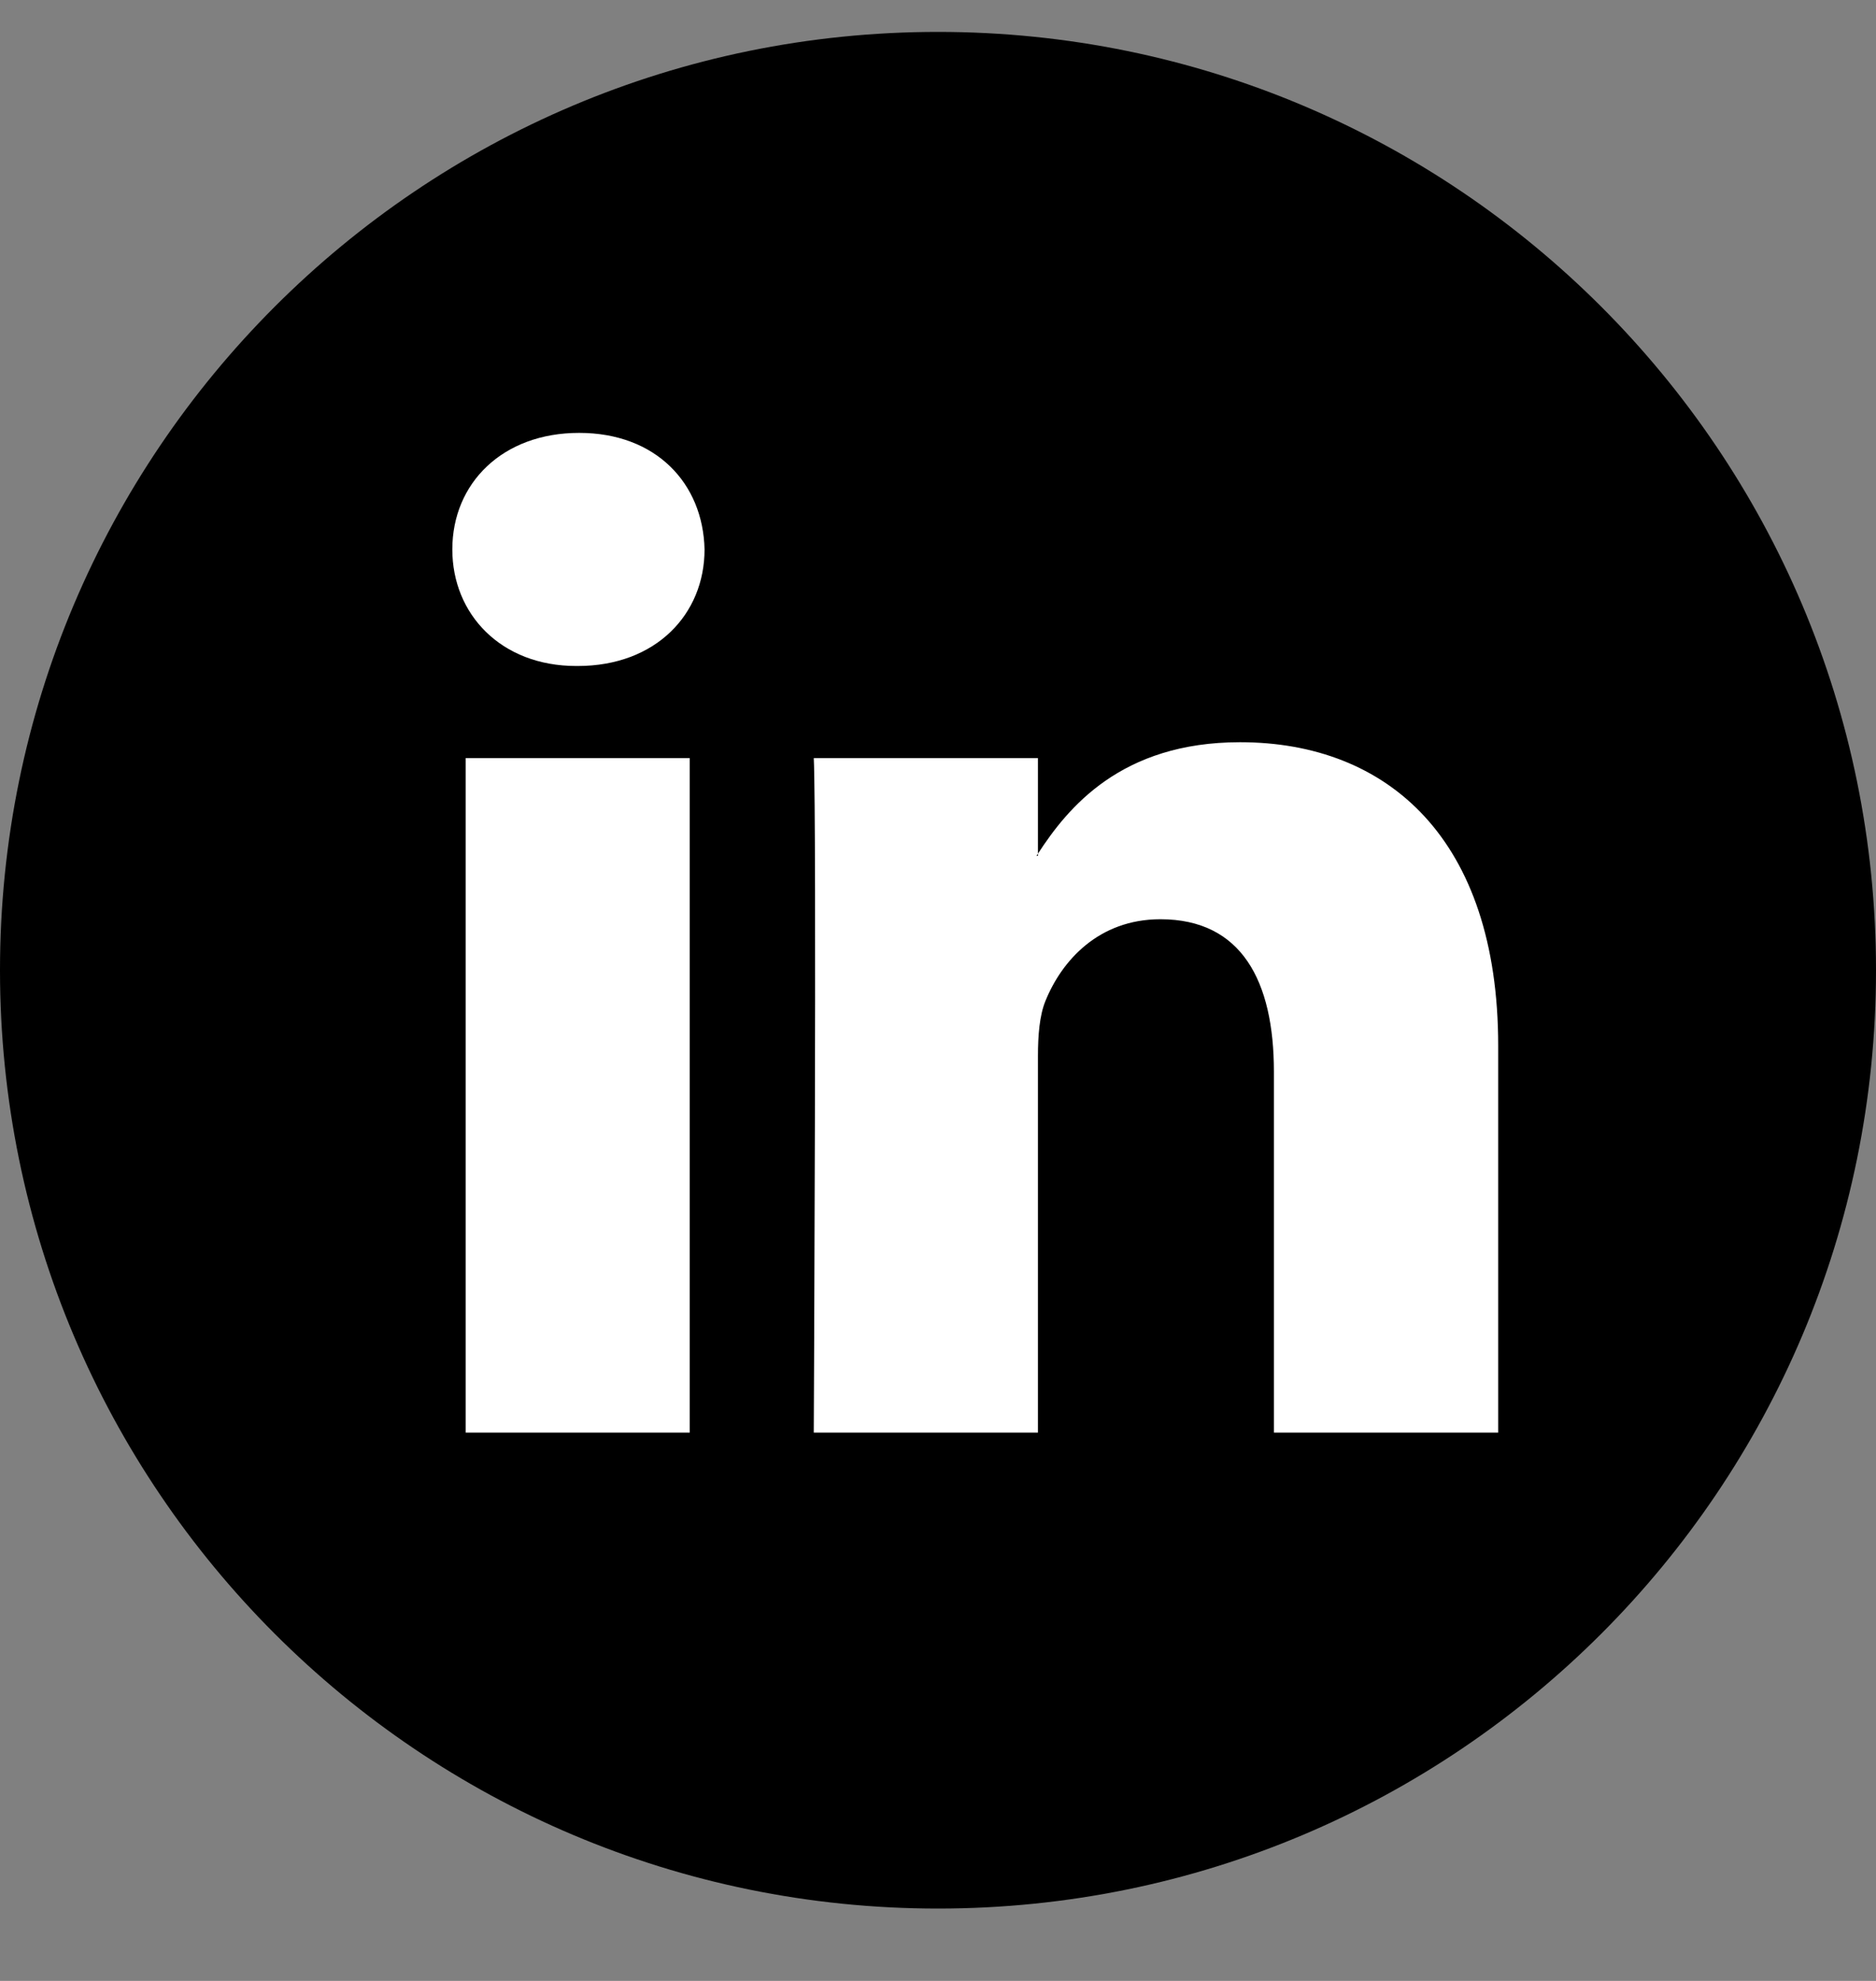
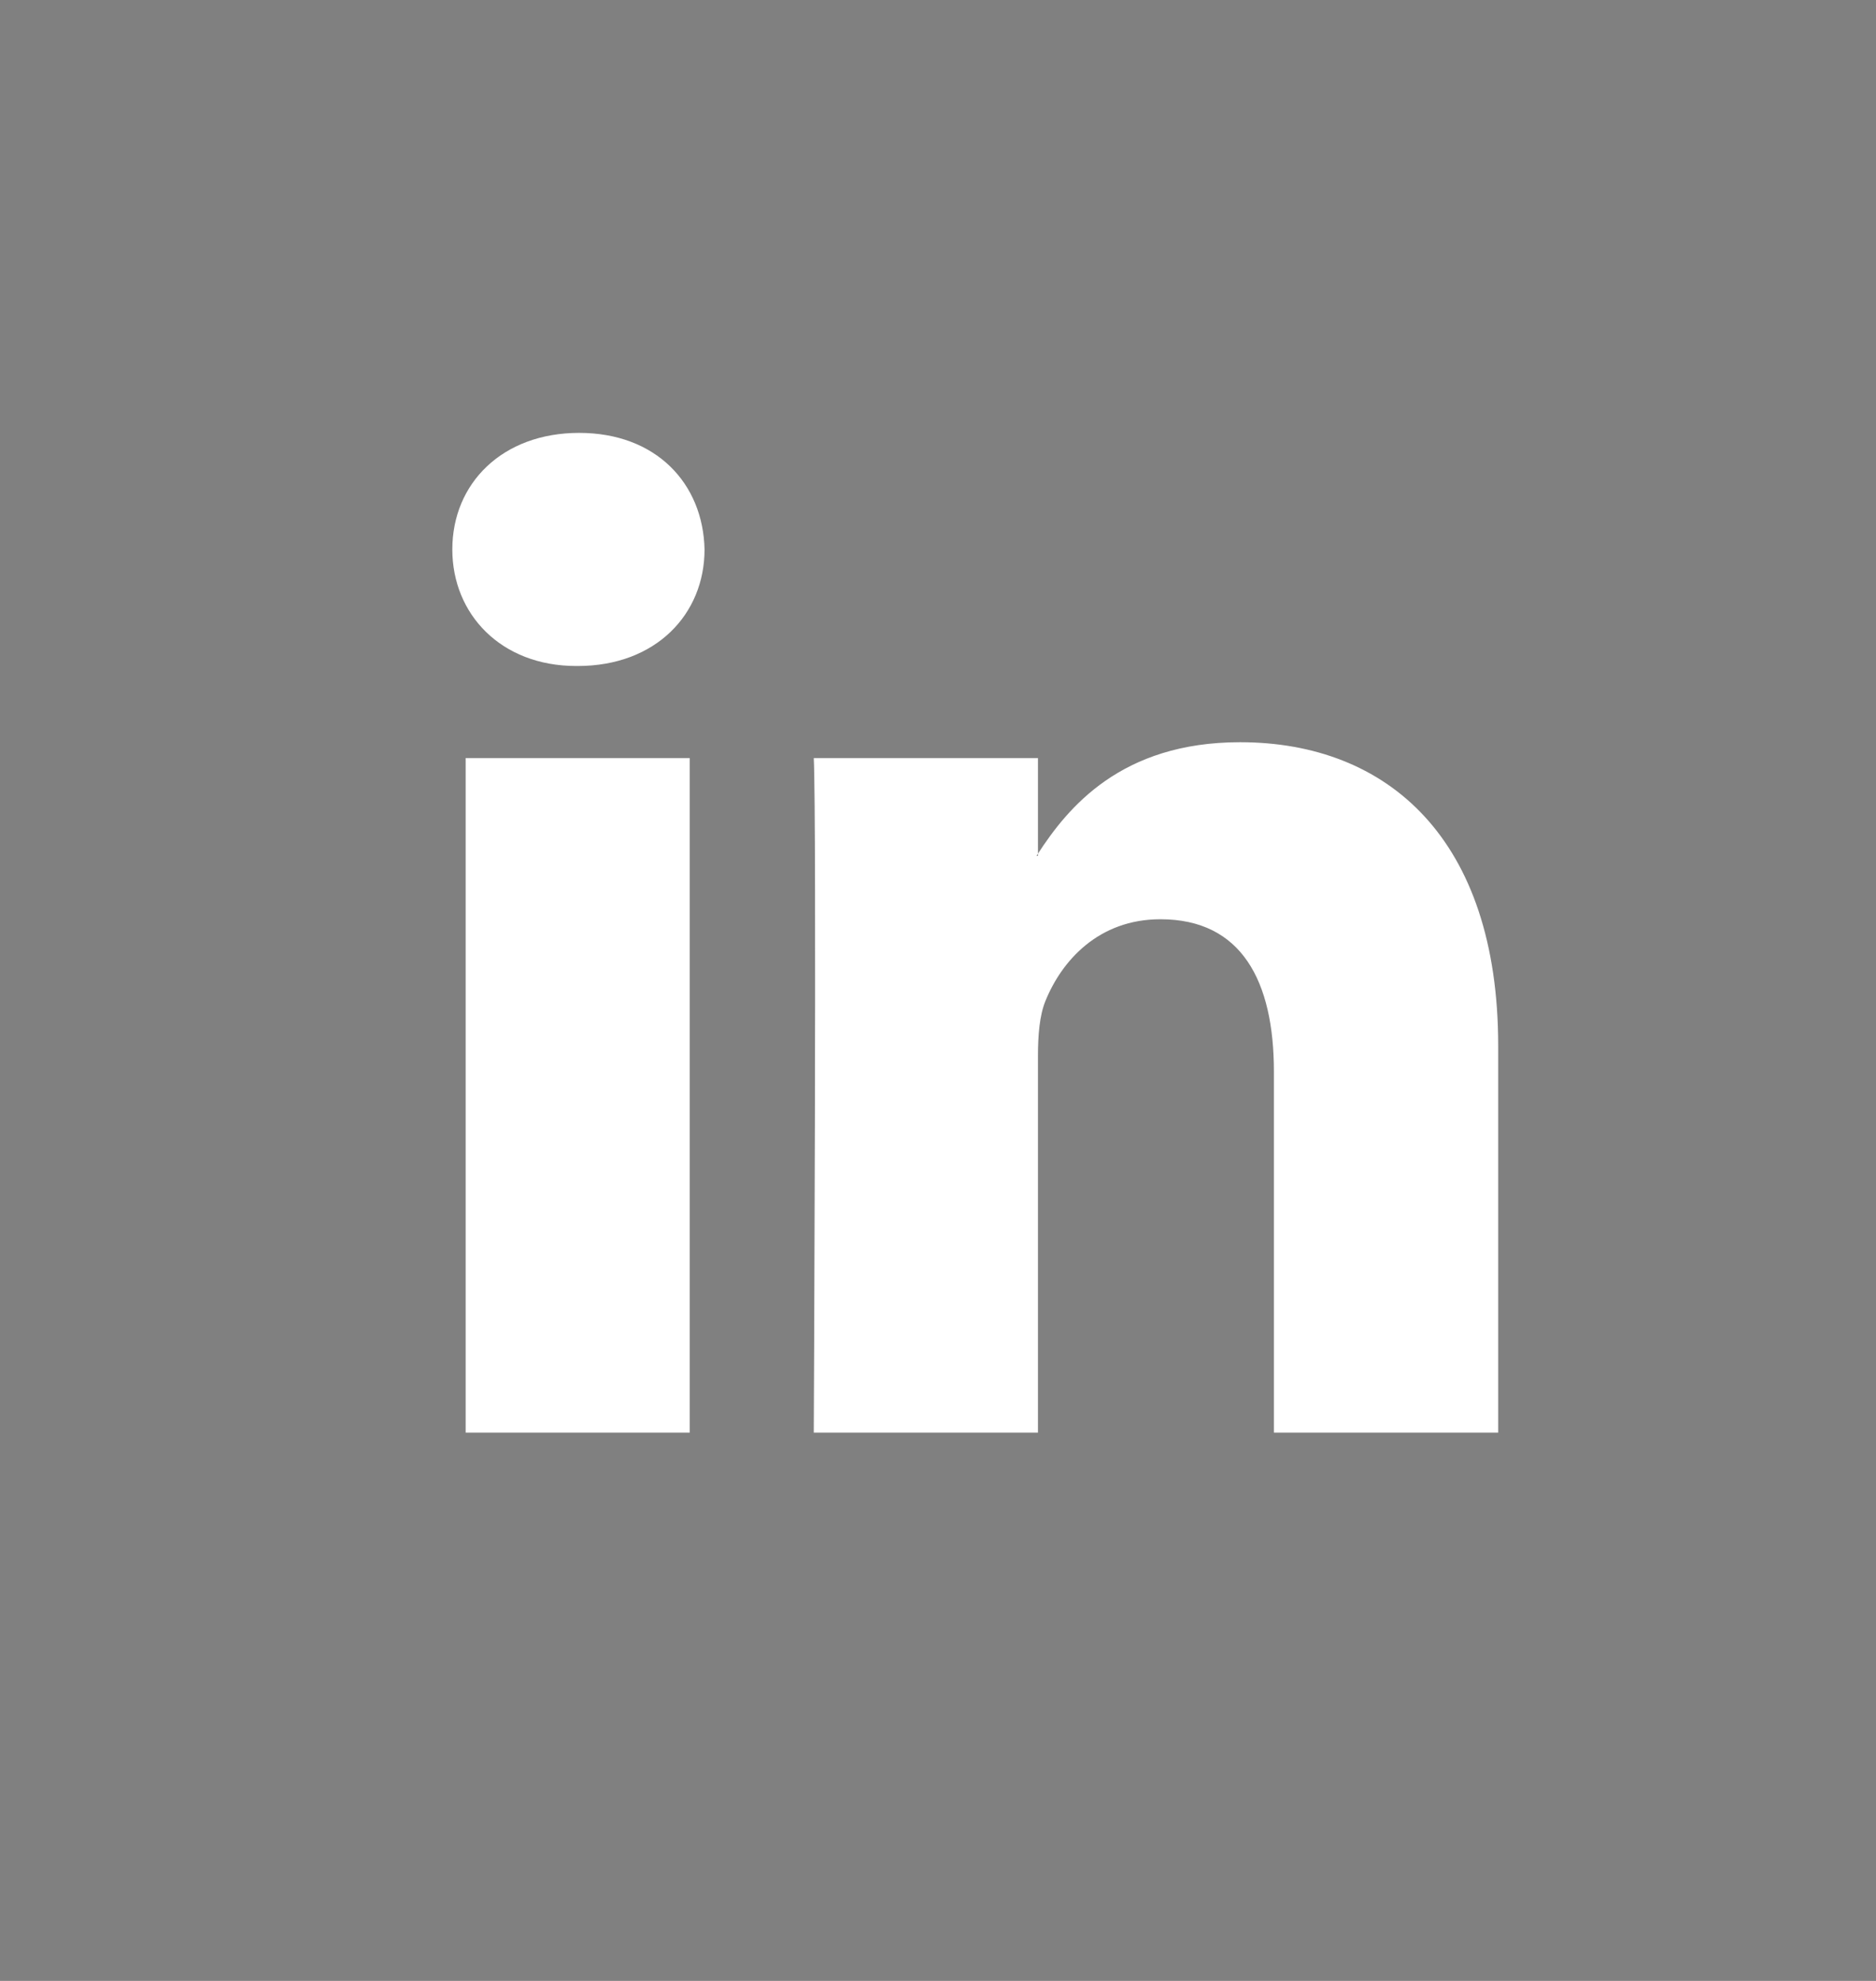
<svg xmlns="http://www.w3.org/2000/svg" width="18" height="19" viewBox="0 0 18 19" fill="none">
  <rect x="0" y="0" width="18" height="19" fill="#808080" stroke="none" />
-   <path d="M9 18.306C13.971 18.306 18 14.277 18 9.306C18 4.335 13.971 0.306 9 0.306C4.029 0.306 0 4.335 0 9.306C0 14.277 4.029 18.306 9 18.306Z" fill="black" />
  <path d="M14.375 10.031V13.741H12.223V10.279C12.223 9.41 11.913 8.817 11.134 8.817C10.54 8.817 10.186 9.216 10.03 9.603C9.974 9.741 9.959 9.933 9.959 10.127V13.741H7.808C7.808 13.741 7.837 7.878 7.808 7.271H9.959V8.188C9.955 8.195 9.949 8.202 9.945 8.209H9.959V8.188C10.245 7.748 10.755 7.119 11.898 7.119C13.313 7.119 14.375 8.044 14.375 10.031ZM5.557 4.152C4.821 4.152 4.34 4.635 4.34 5.27C4.34 5.891 4.807 6.388 5.529 6.388H5.543C6.293 6.388 6.76 5.891 6.76 5.27C6.746 4.635 6.293 4.152 5.557 4.152ZM4.468 13.741H6.618V7.271H4.468V13.741Z" fill="white" />
</svg>